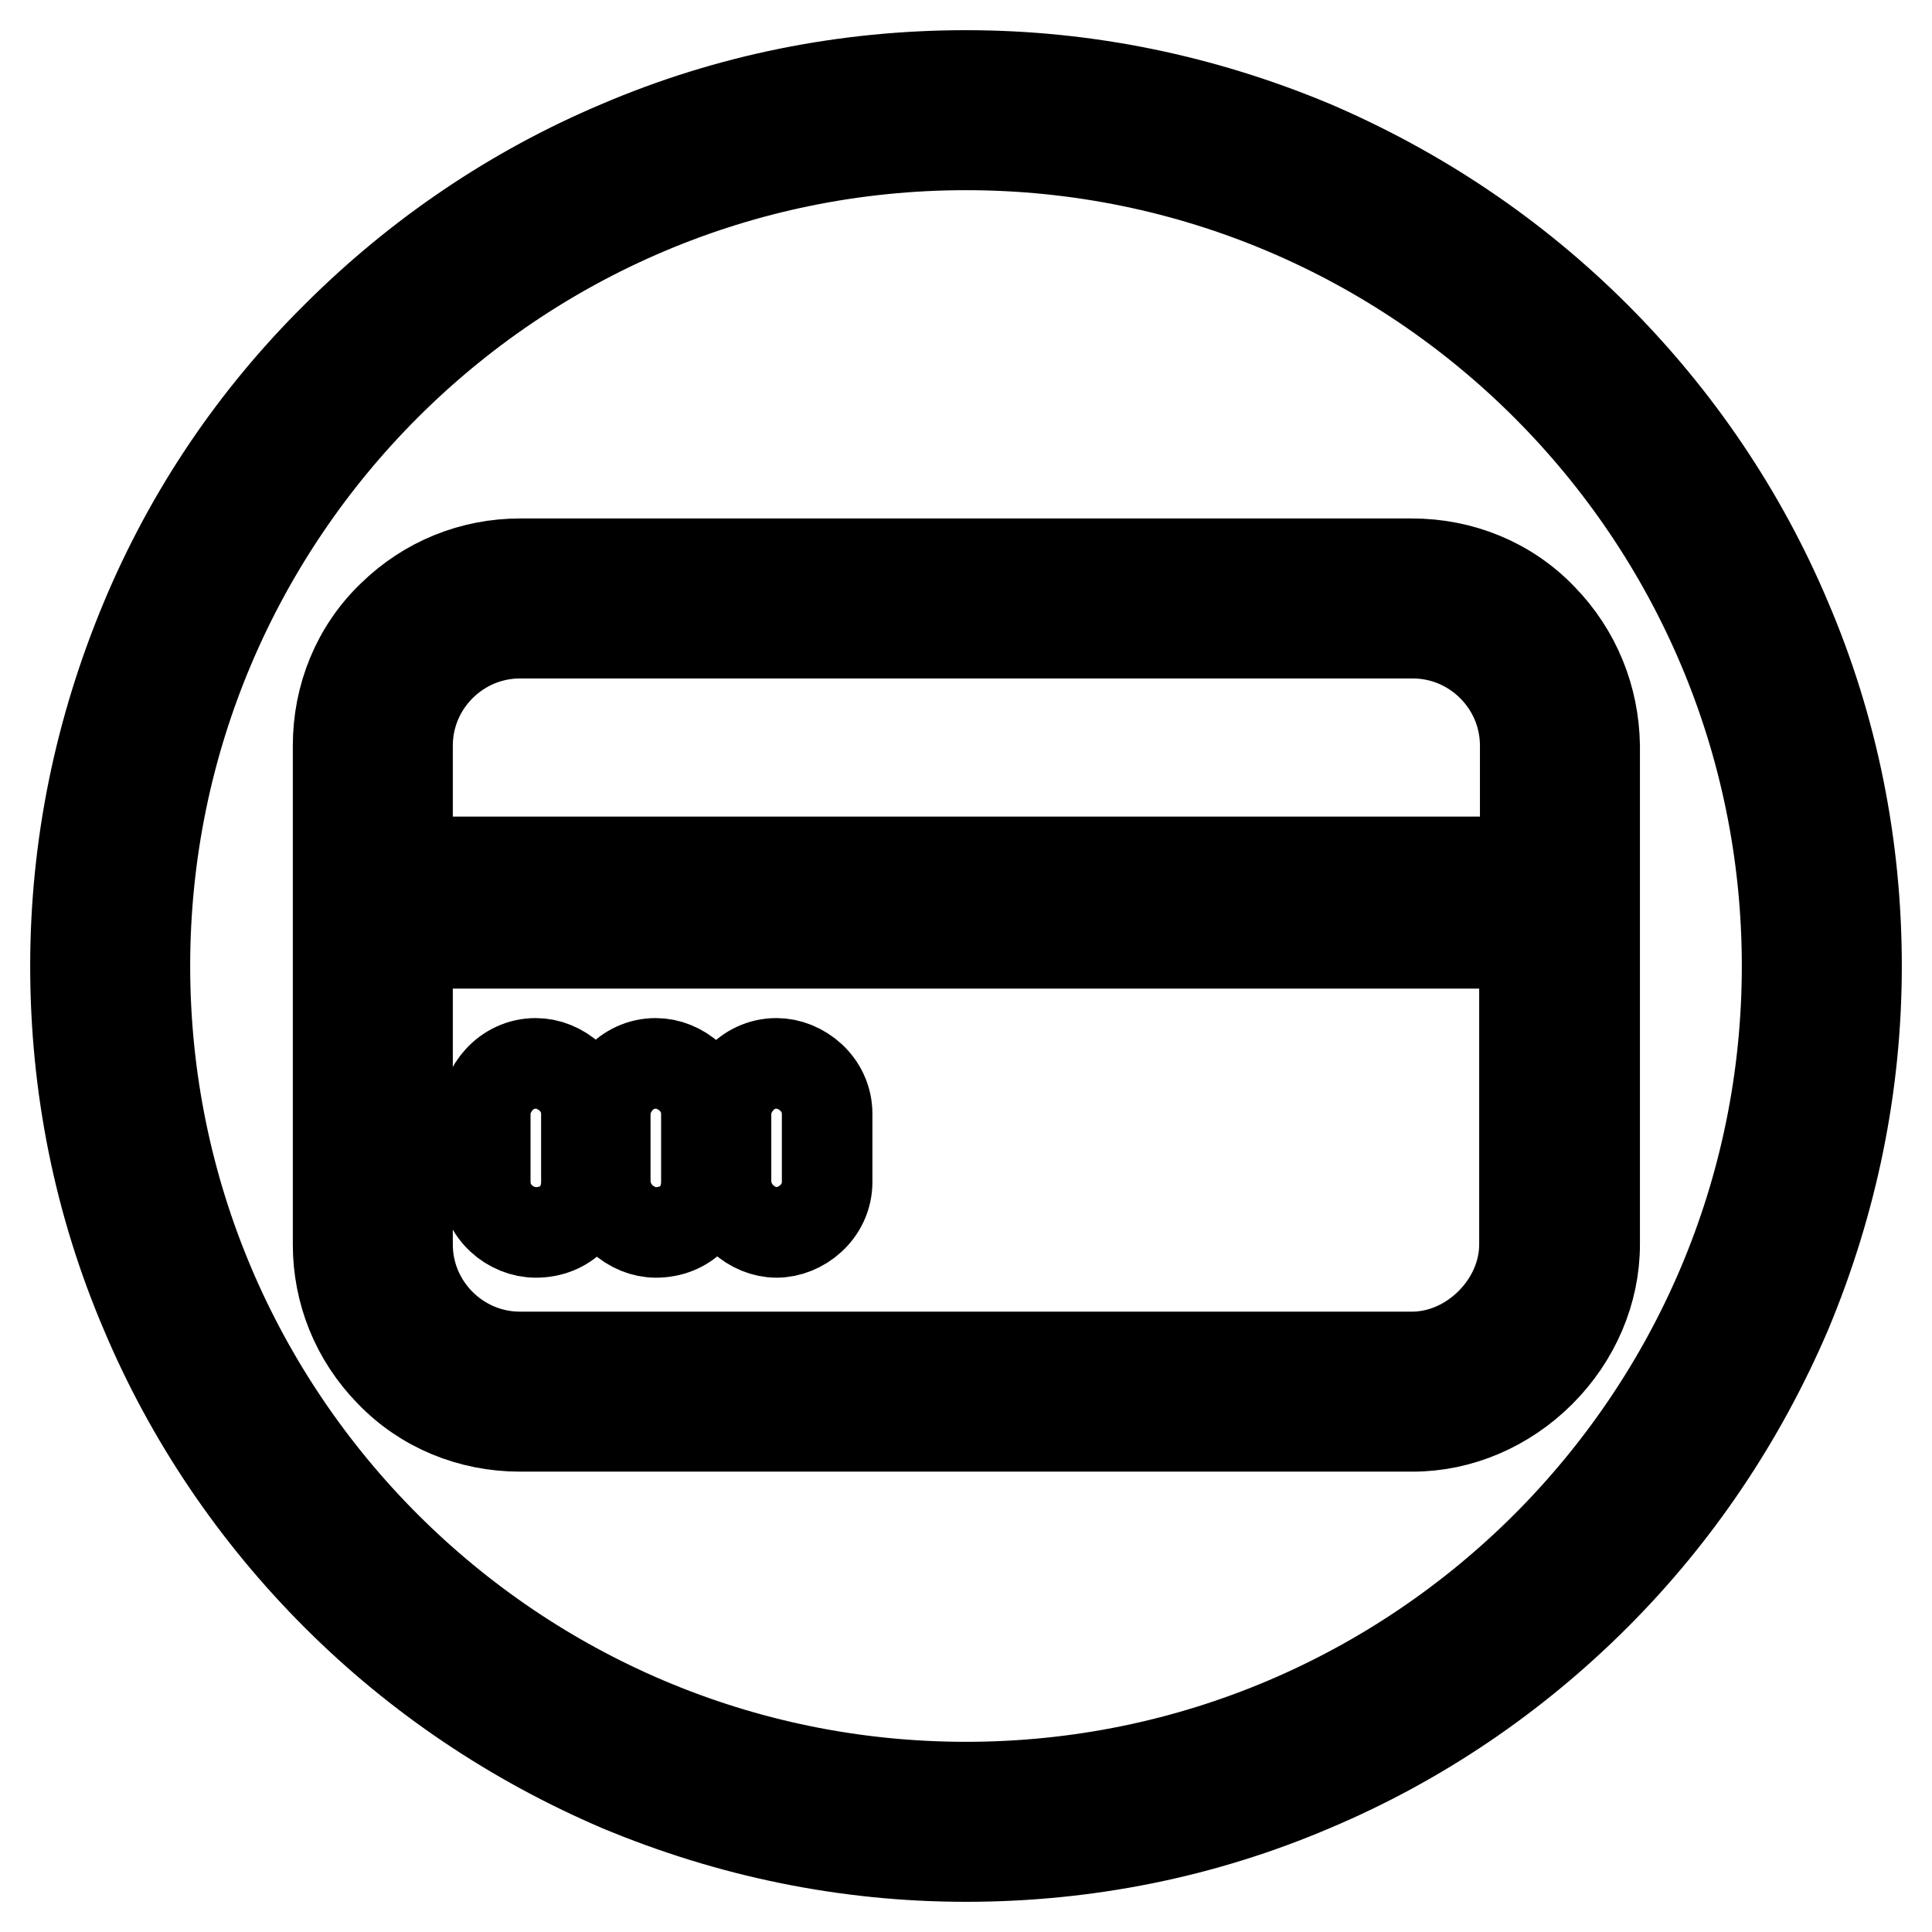
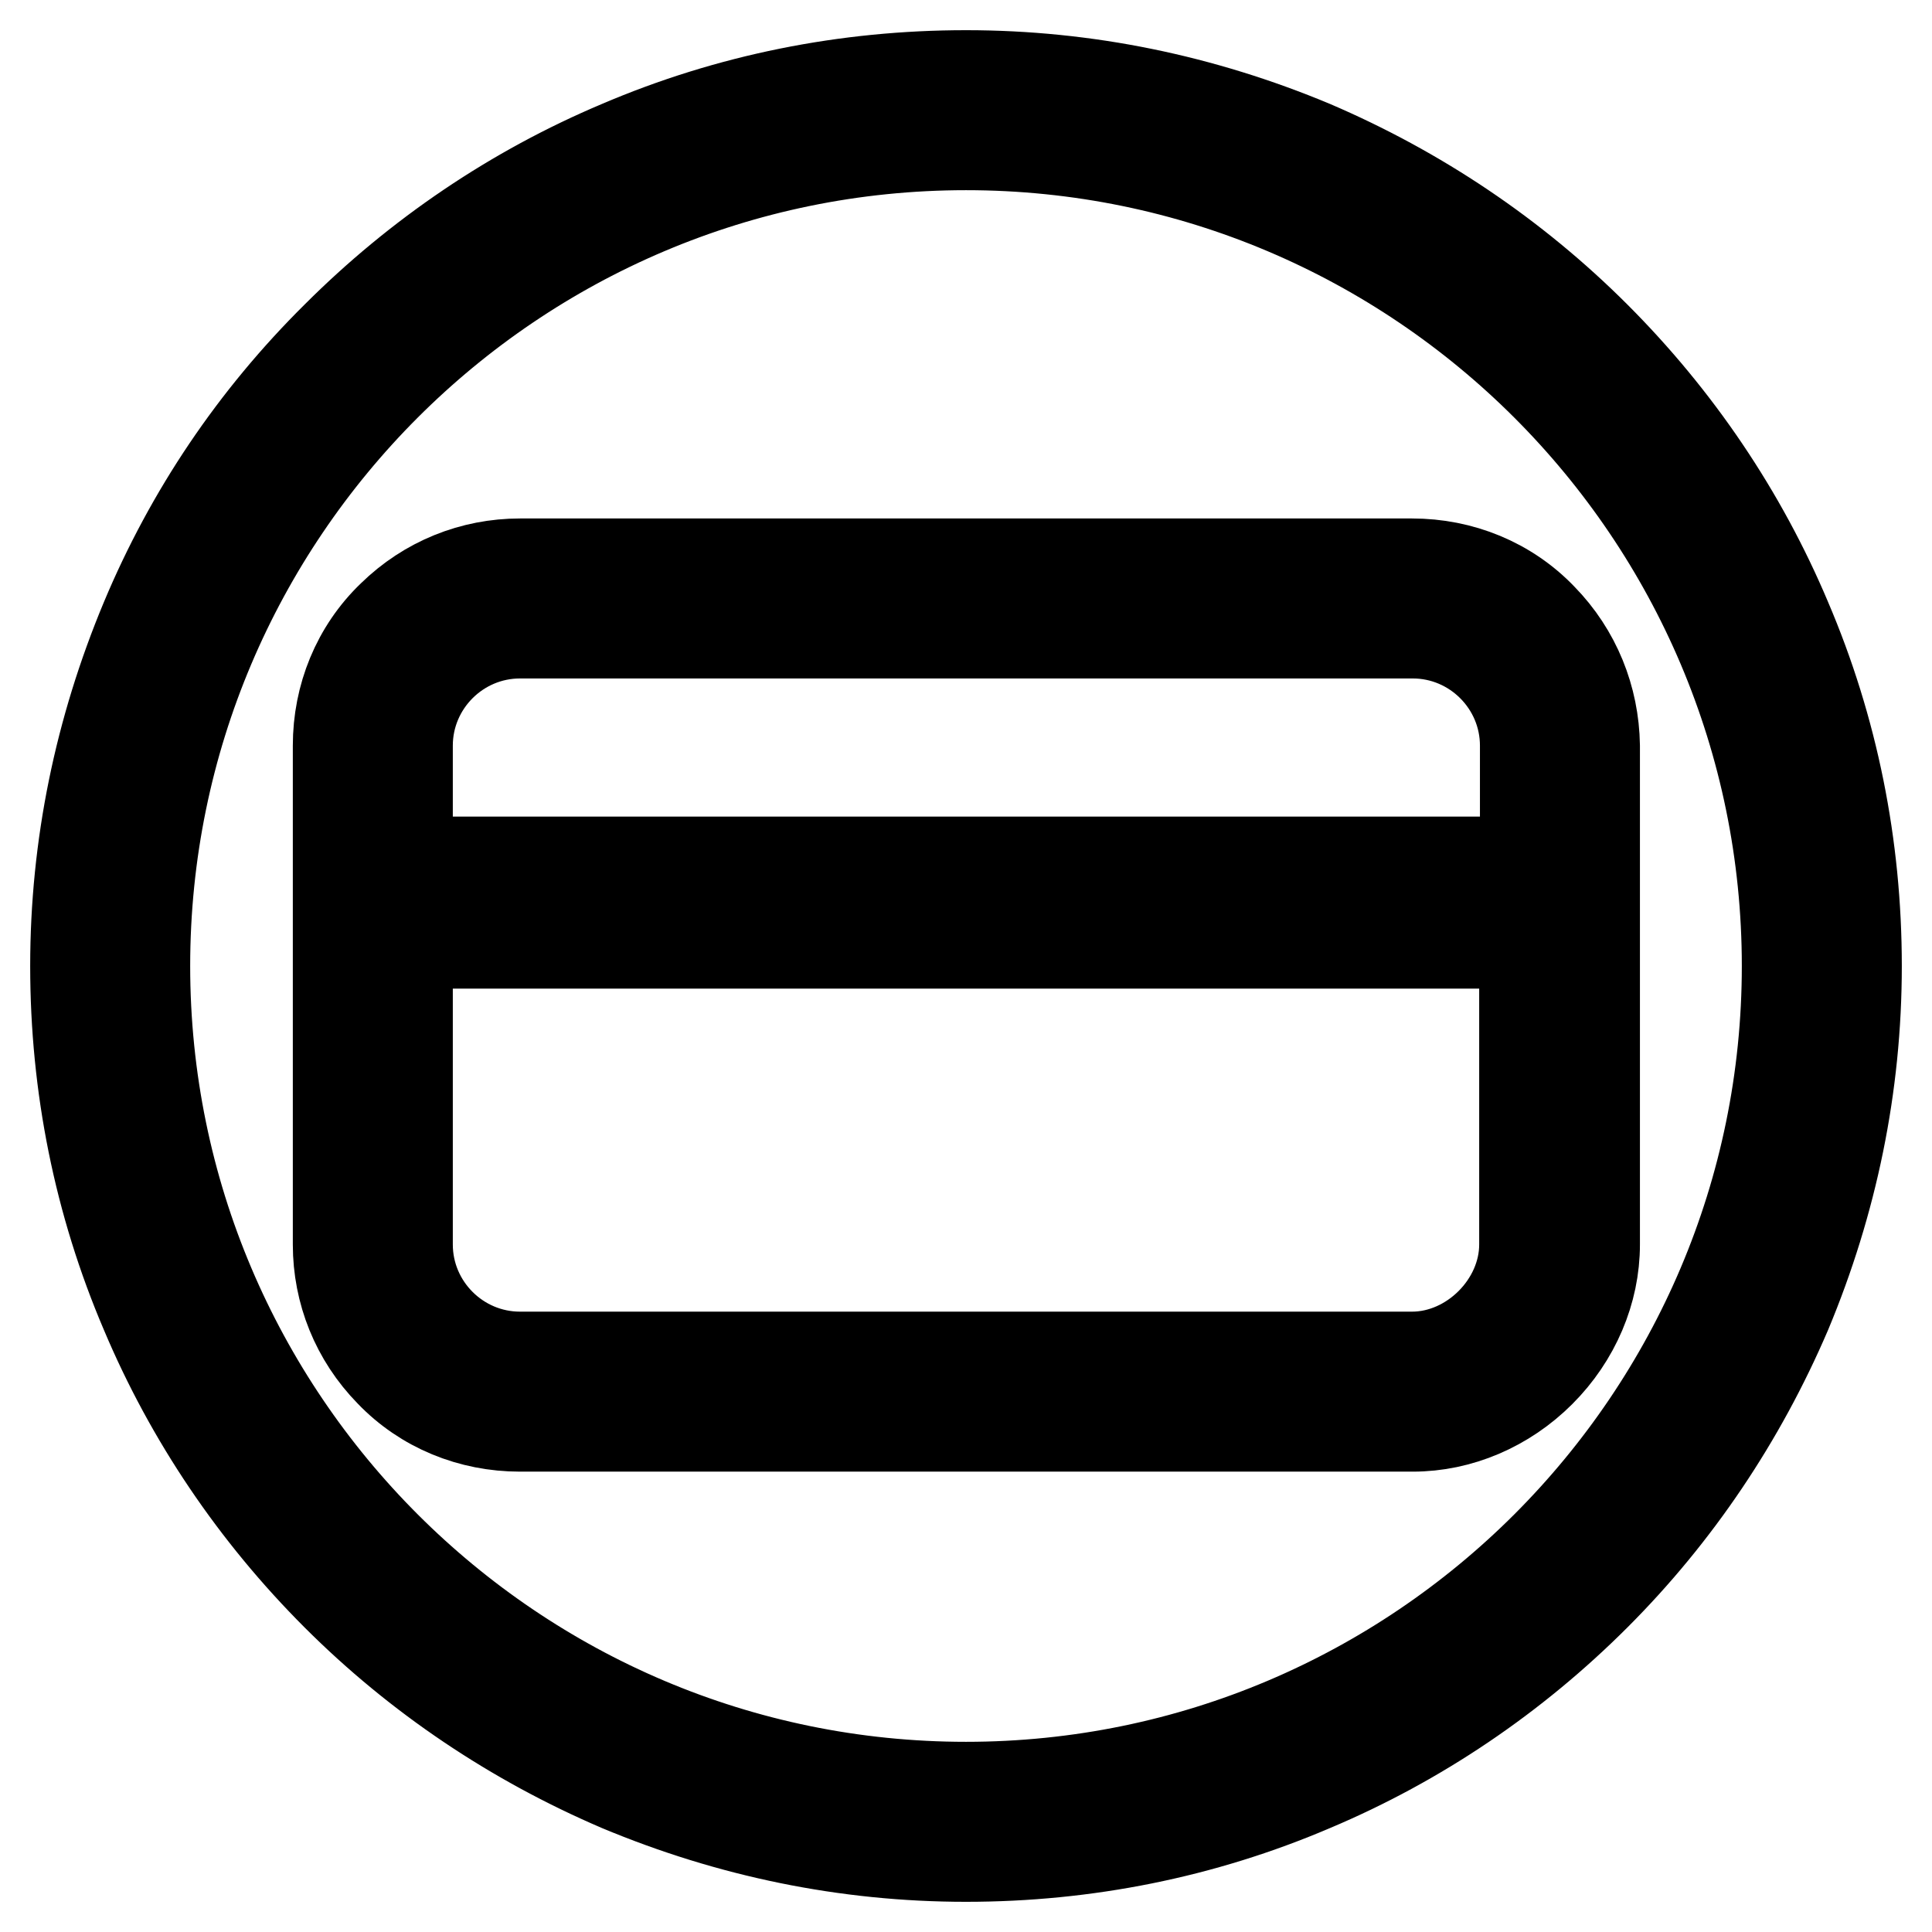
<svg xmlns="http://www.w3.org/2000/svg" version="1.1" x="0px" y="0px" viewBox="0 0 256 256" enable-background="new 0 0 256 256" xml:space="preserve">
  <g>
    <path stroke-width="12" fill-opacity="0" stroke="#000000" d="M236.7,82.1c-5.9-14-14.5-26.7-25.3-37.5c-10.8-10.8-23.5-19.3-37.5-25.3c-14.6-6.1-30-9.3-45.9-9.3 c-15.9,0-31.4,3.1-45.9,9.3c-14,5.9-26.7,14.5-37.5,25.3C33.7,55.4,25.2,68,19.3,82.1c-6.1,14.6-9.3,30-9.3,45.9 c0,15.9,3.1,31.4,9.3,45.9c5.9,14,14.5,26.7,25.3,37.5c10.8,10.8,23.5,19.3,37.5,25.3c14.6,6.1,30,9.3,45.9,9.3 c15.9,0,31.4-3.1,45.9-9.3c14-5.9,26.7-14.5,37.5-25.3c10.8-10.8,19.3-23.5,25.3-37.5c6.1-14.6,9.3-30,9.3-45.9 C246,112.1,242.9,96.6,236.7,82.1z M128,236.8C68,236.8,19.2,188,19.2,128C19.2,68,68,19.2,128,19.2S236.8,68,236.8,128 C236.8,188,188,236.8,128,236.8z" />
    <path stroke-width="12" fill-opacity="0" stroke="#000000" d="M204.3,81.9c-4.5-4.7-10.7-7.2-17.2-7.2H68.9c-6.3,0-12.3,2.4-16.9,6.9c-4.7,4.5-7.2,10.7-7.2,17.2v66.1 c0,6.3,2.4,12.3,6.9,16.9c4.5,4.7,10.7,7.2,17.2,7.2h118.3c6.2,0,12.3-2.6,16.9-7.2c4.6-4.6,7.2-10.7,7.2-16.9V98.8 C211.2,92.5,208.8,86.5,204.3,81.9L204.3,81.9z M202,164.9c0,7.9-7,14.9-14.9,14.9H68.9c-8.2,0-14.9-6.7-14.9-14.9v-39.9h148V164.9 L202,164.9z M54,114.2V98.8c0-8.2,6.7-14.9,14.9-14.9h118.3c8.2,0,14.9,6.7,14.9,14.9v15.4H54z" />
-     <path stroke-width="12" fill-opacity="0" stroke="#000000" d="M71,163.3c3.9,0,6.7-2.8,6.7-6.7v-9c0-4-3.5-6.7-6.7-6.7c-4,0-6.7,3.5-6.7,6.7v9 C64.3,160.6,67.7,163.3,71,163.3z M86.9,163.3c3.9,0,6.7-2.8,6.7-6.7v-9c0-4-3.5-6.7-6.7-6.7c-4,0-6.7,3.5-6.7,6.7v9 C80.3,160.6,83.7,163.3,86.9,163.3z M102.9,163.3c3.2,0,6.7-2.7,6.7-6.7v-9c0-4-3.5-6.7-6.7-6.7c-4,0-6.7,3.5-6.7,6.7v9 C96.3,160.6,99.7,163.3,102.9,163.3z" />
  </g>
</svg>